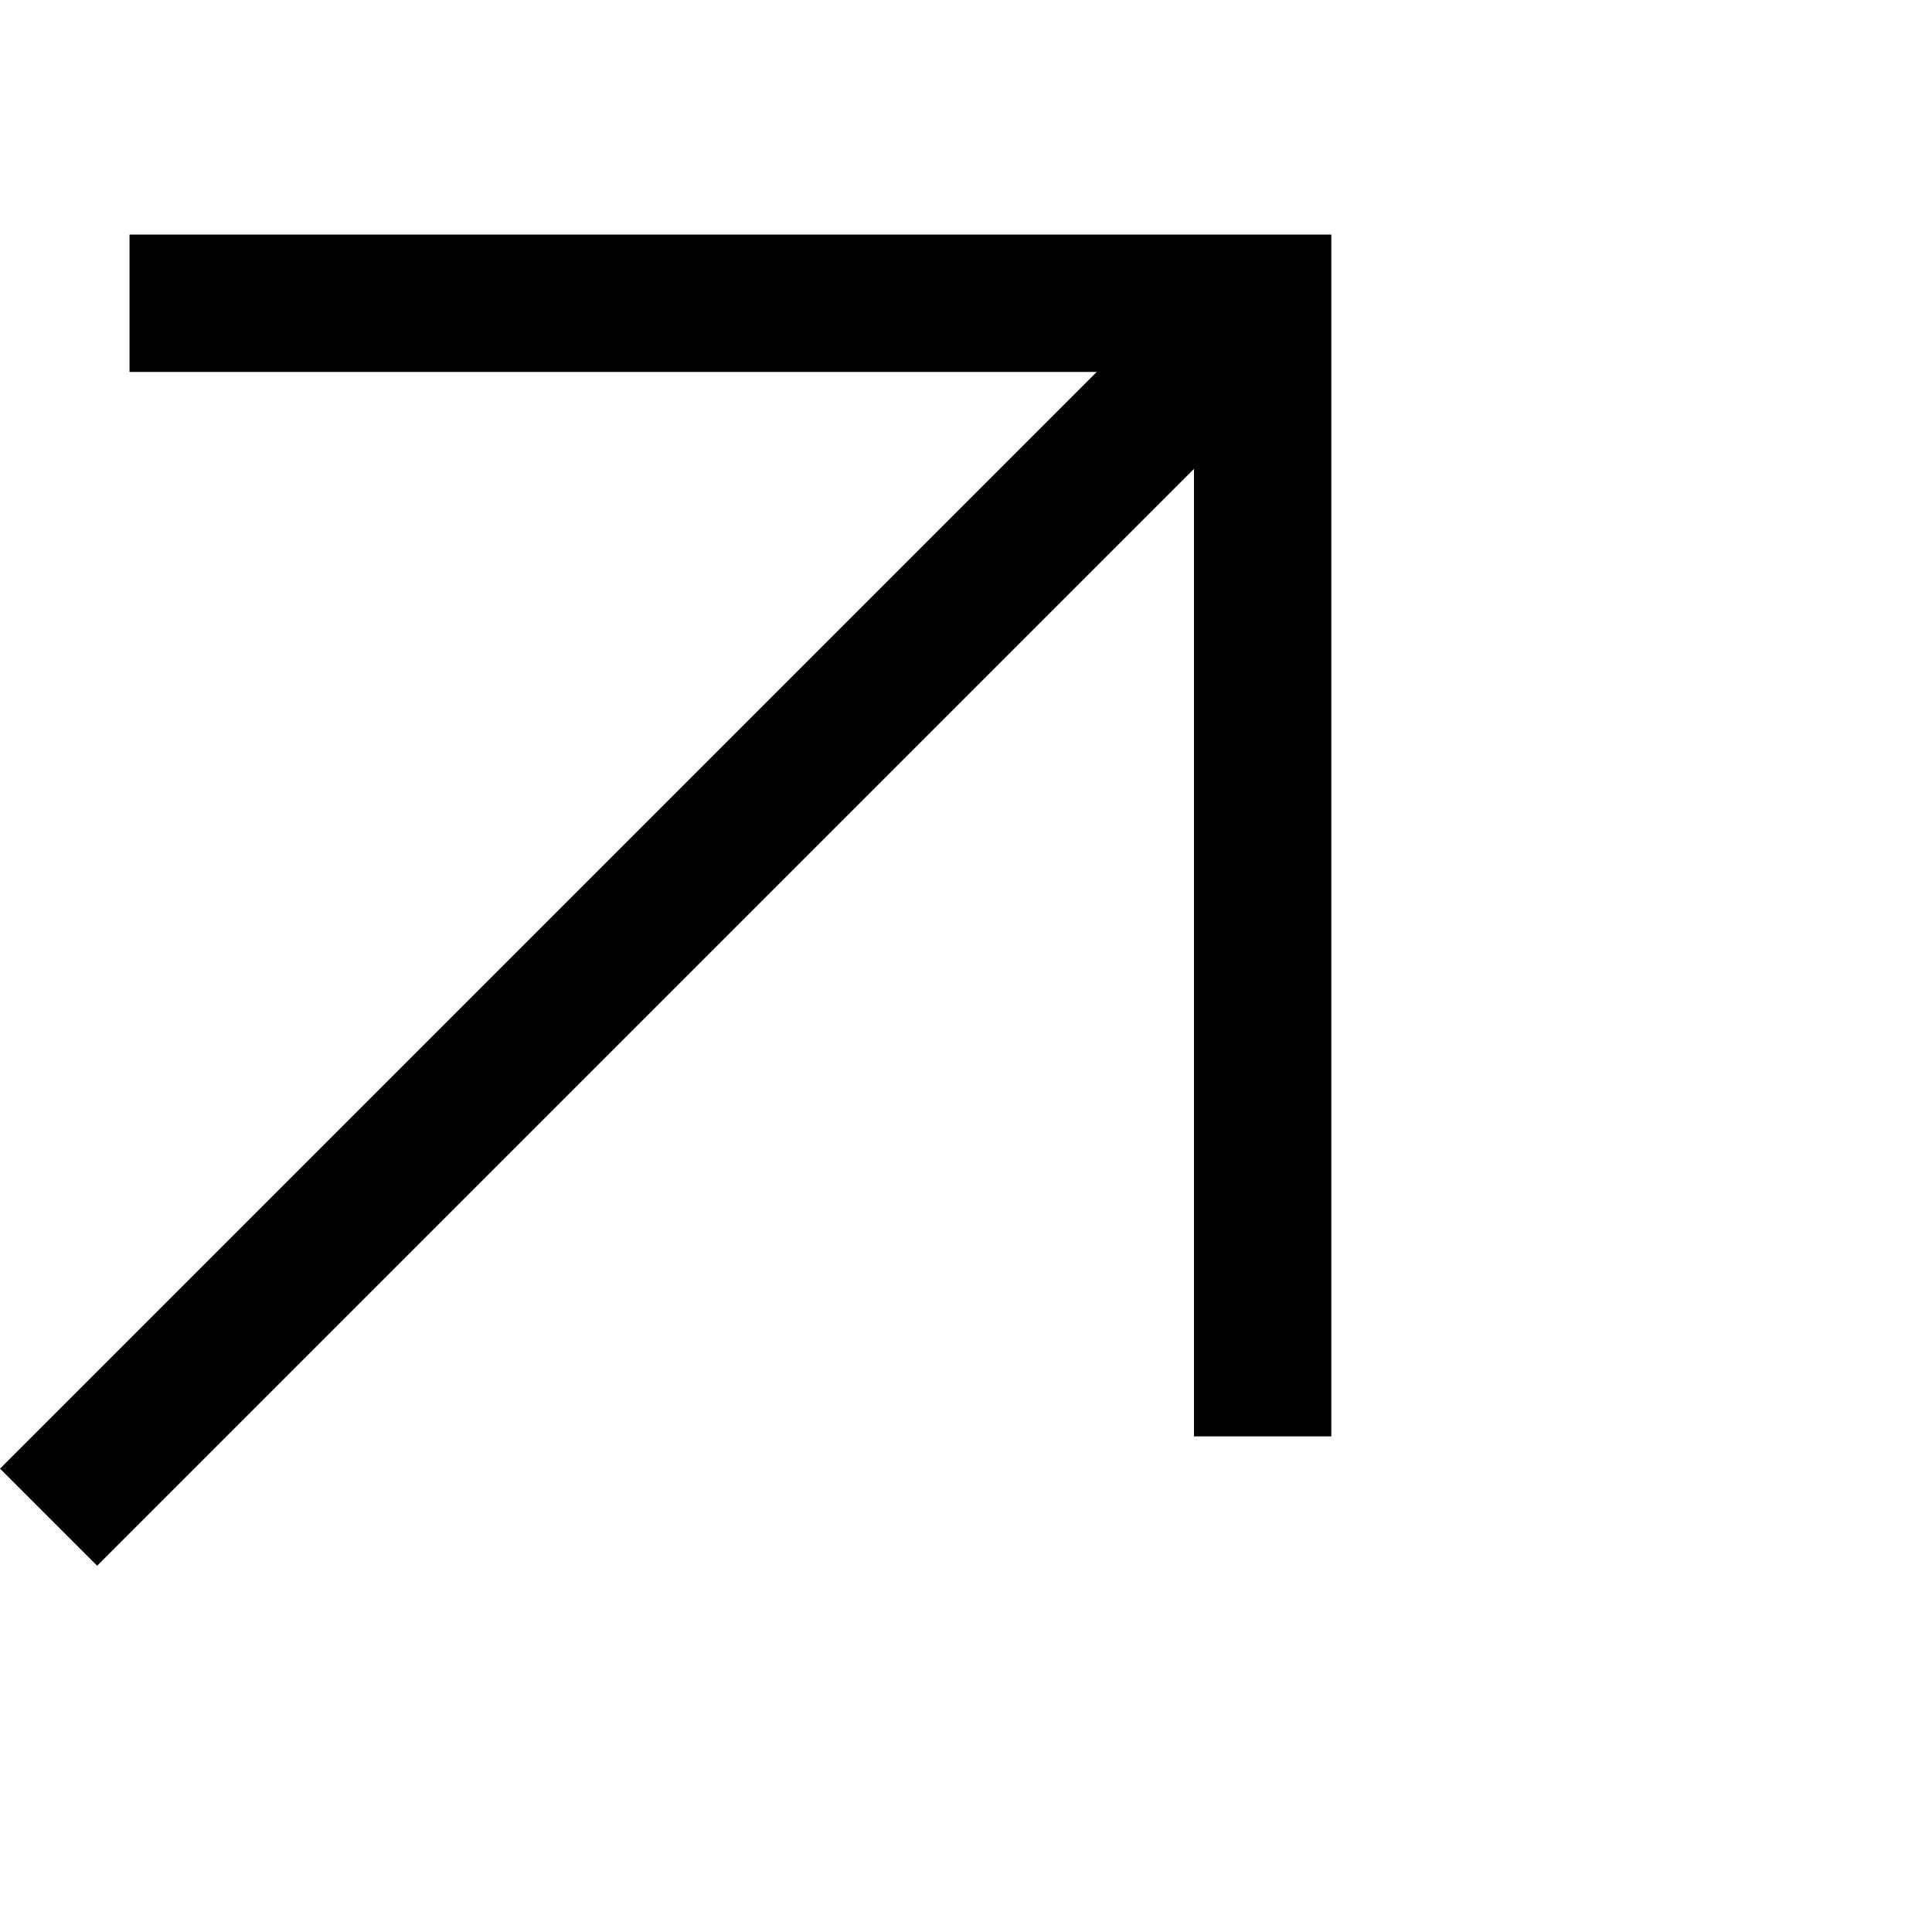
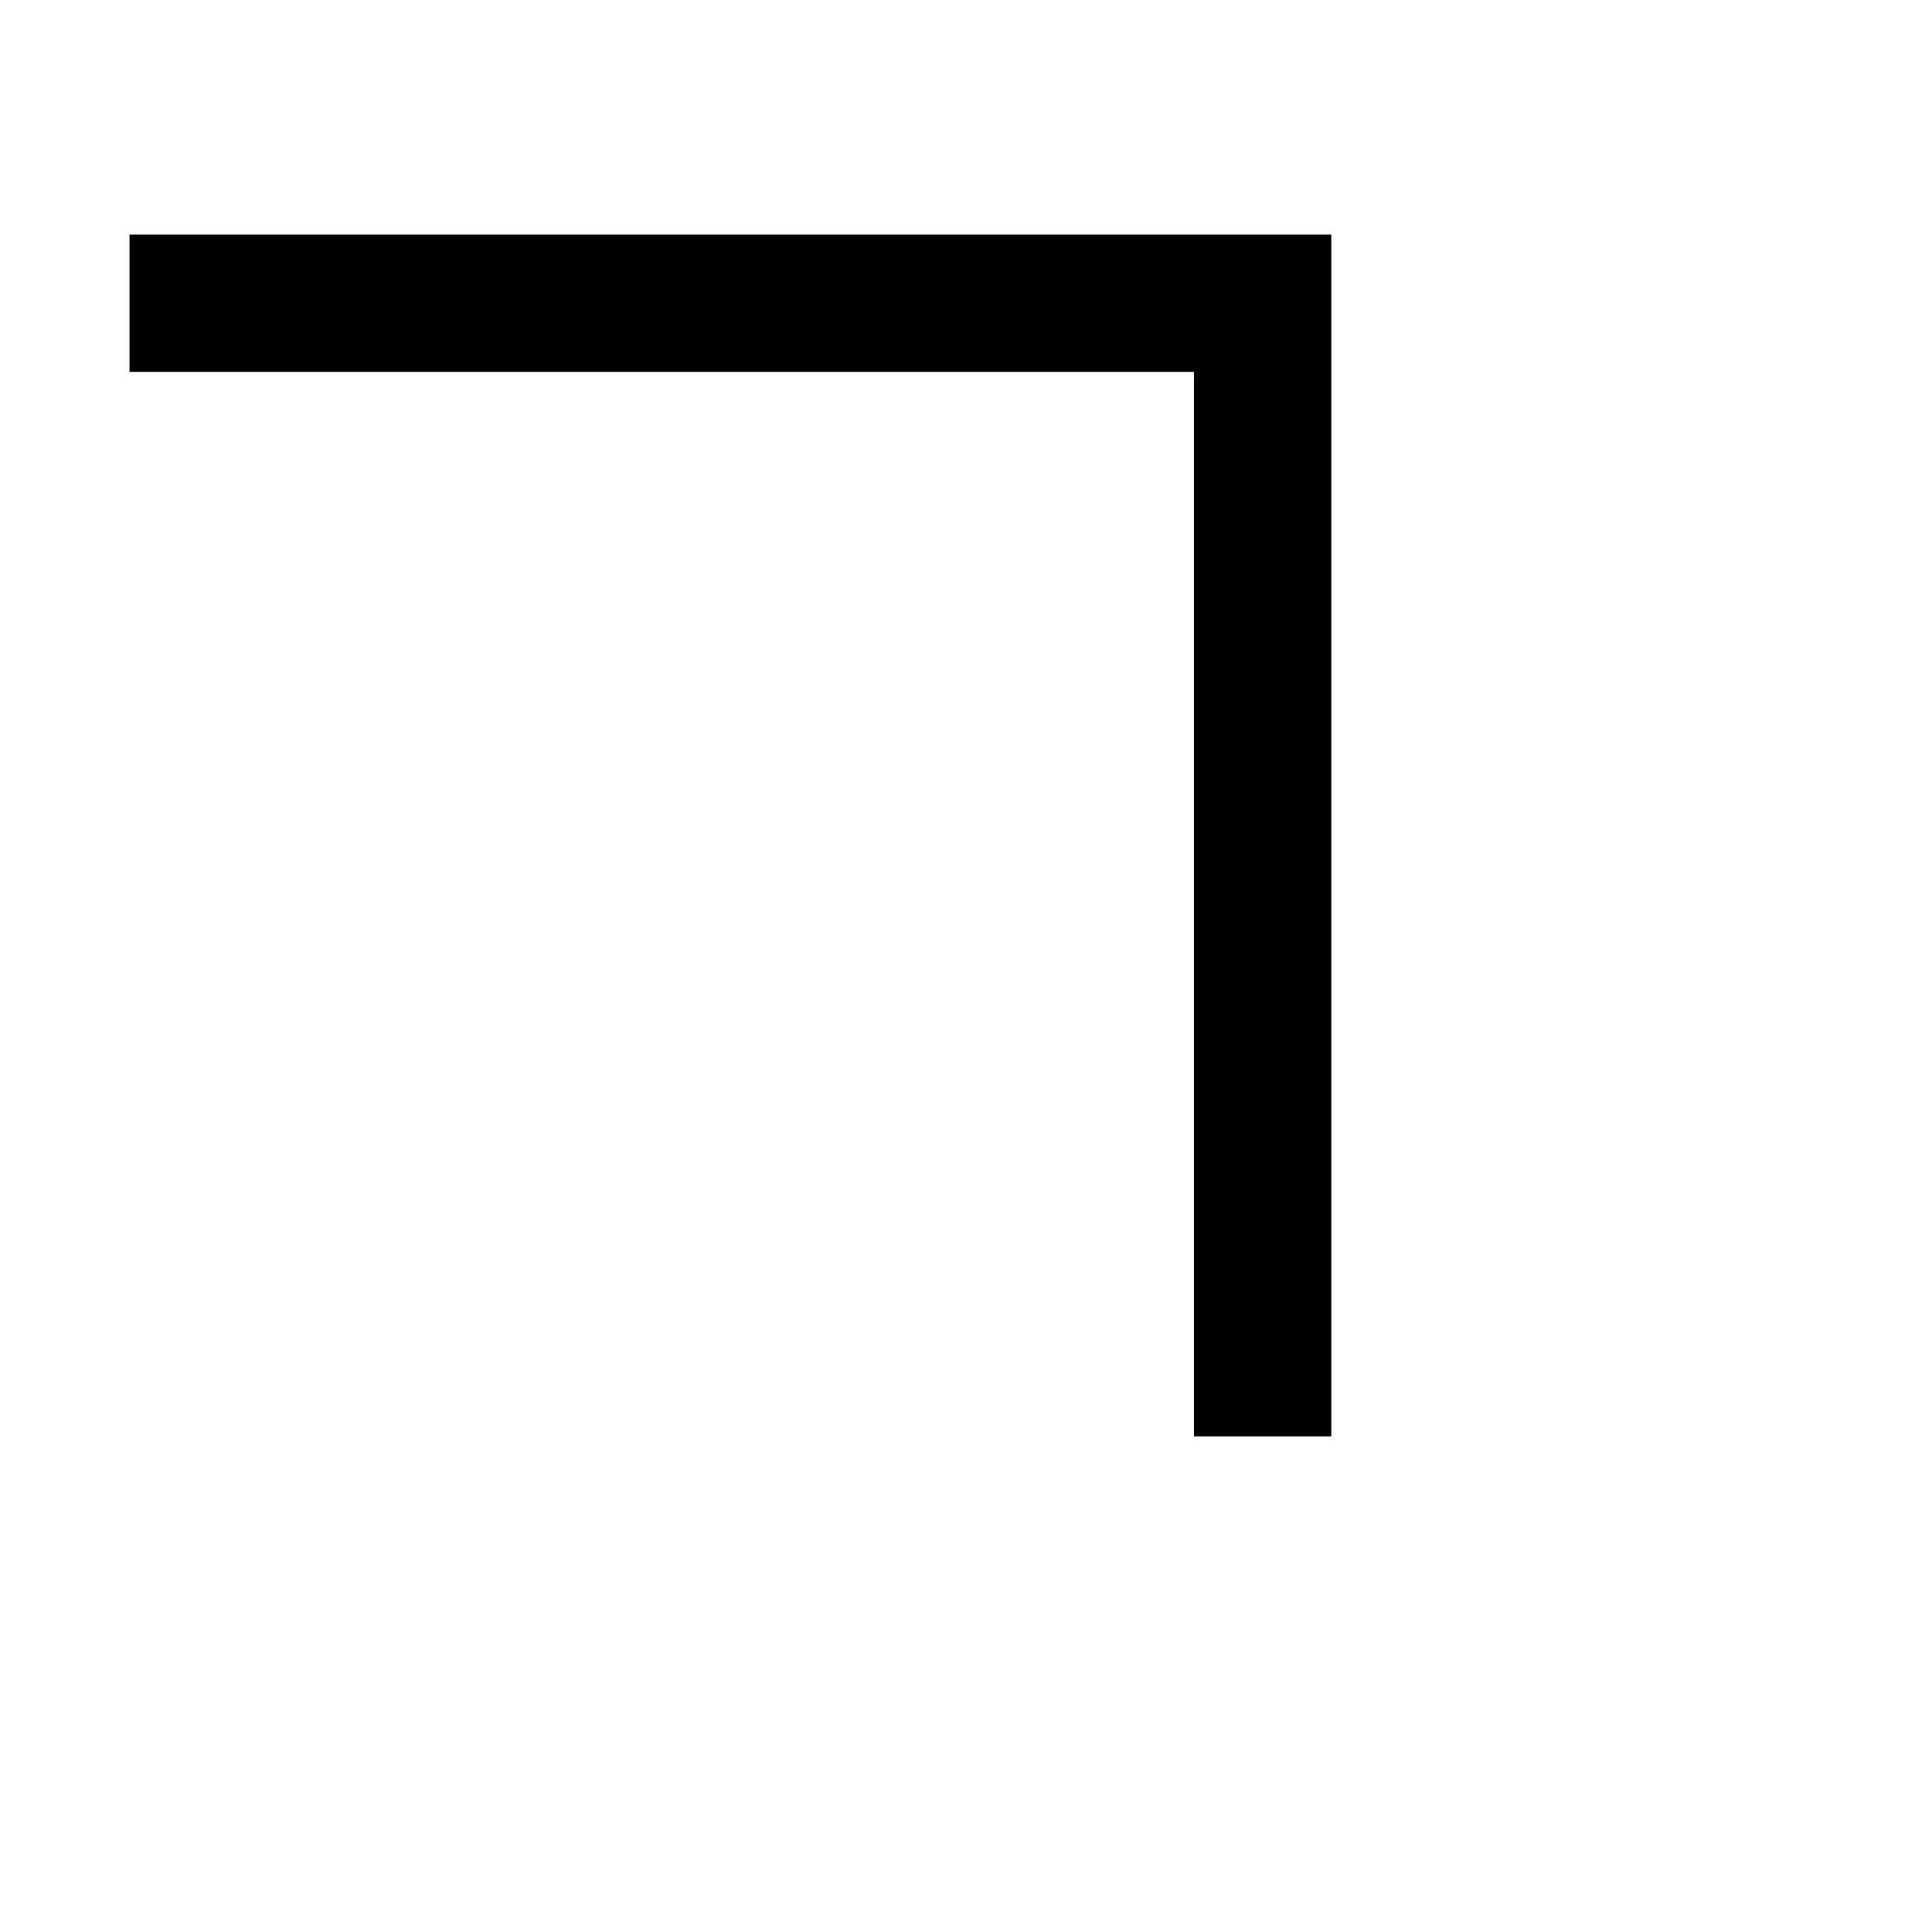
<svg xmlns="http://www.w3.org/2000/svg" width="42.197" height="42.198" viewBox="0 0 42.197 42.198">
  <g id="arrow-right_1_" data-name="arrow-right (1)" transform="translate(-11.312 20.764) rotate(-45)">
    <path id="Path_976" data-name="Path 976" d="M0,35,17.5,17.5,0,0" transform="translate(19.998 0)" fill="none" stroke="#000" stroke-miterlimit="10" stroke-width="3" />
-     <line id="Line_643" data-name="Line 643" x1="37.496" transform="translate(0 17.498)" fill="none" stroke="#000" stroke-miterlimit="10" stroke-width="3" />
  </g>
</svg>